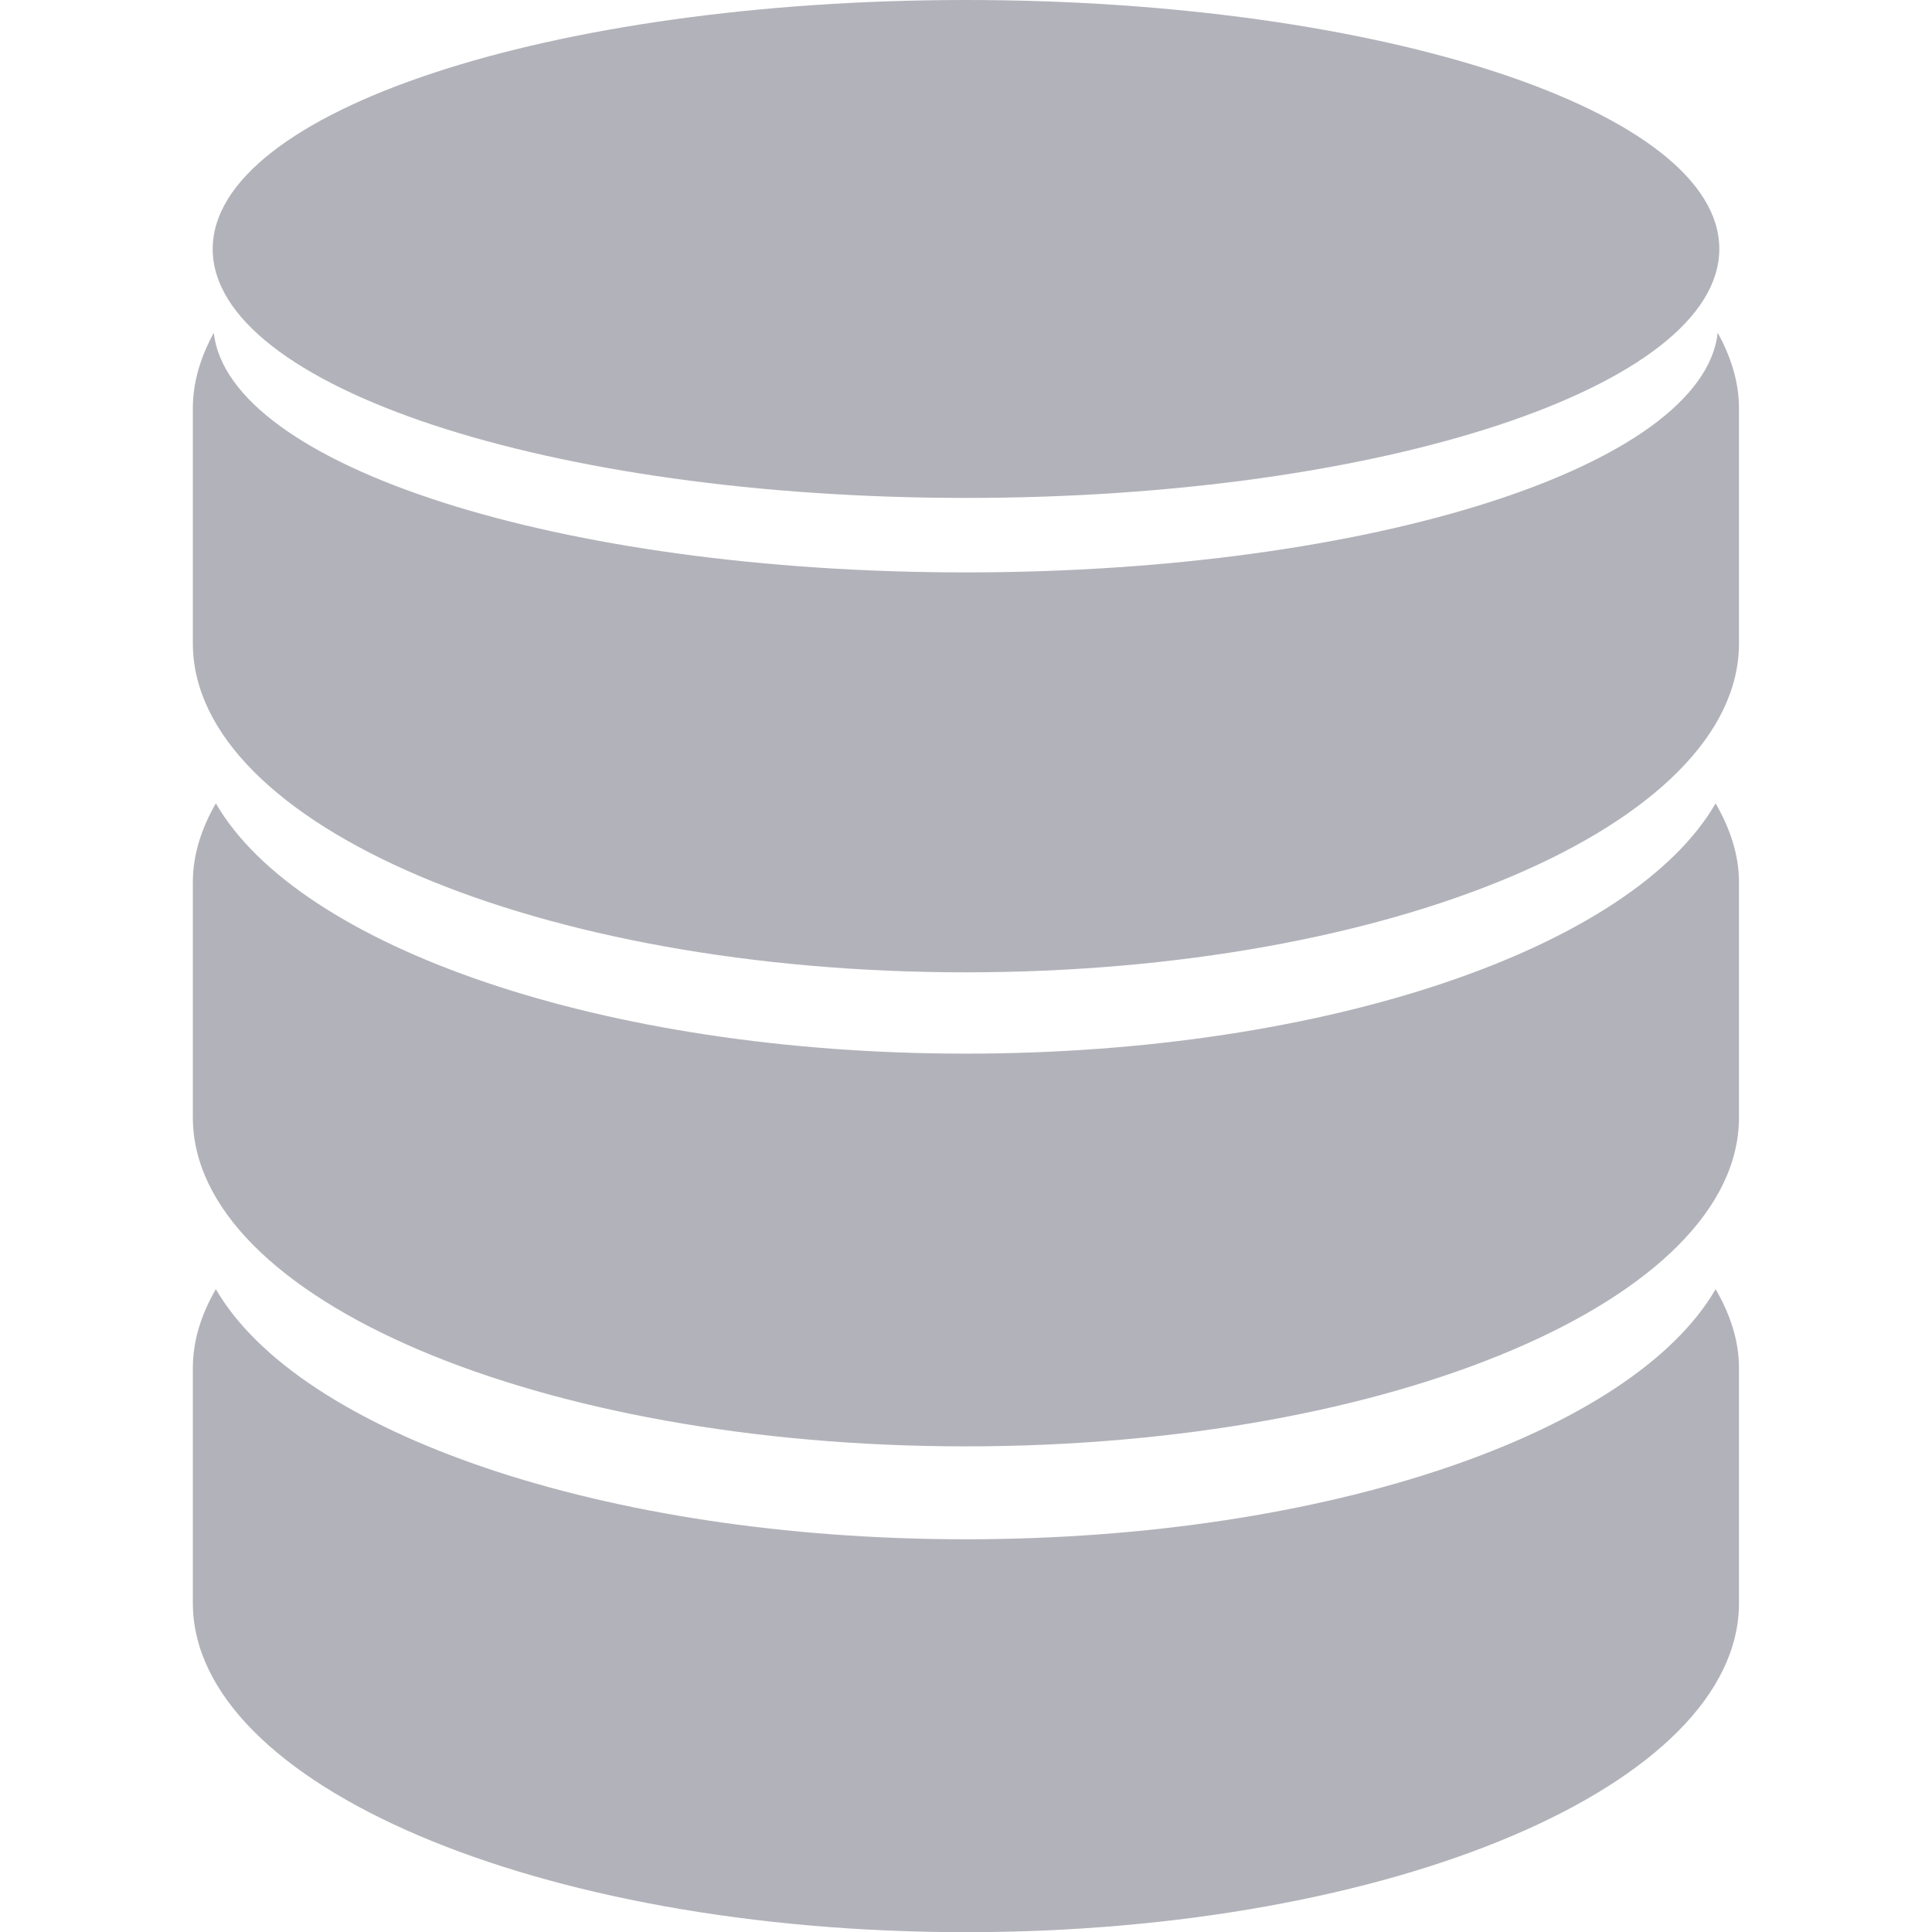
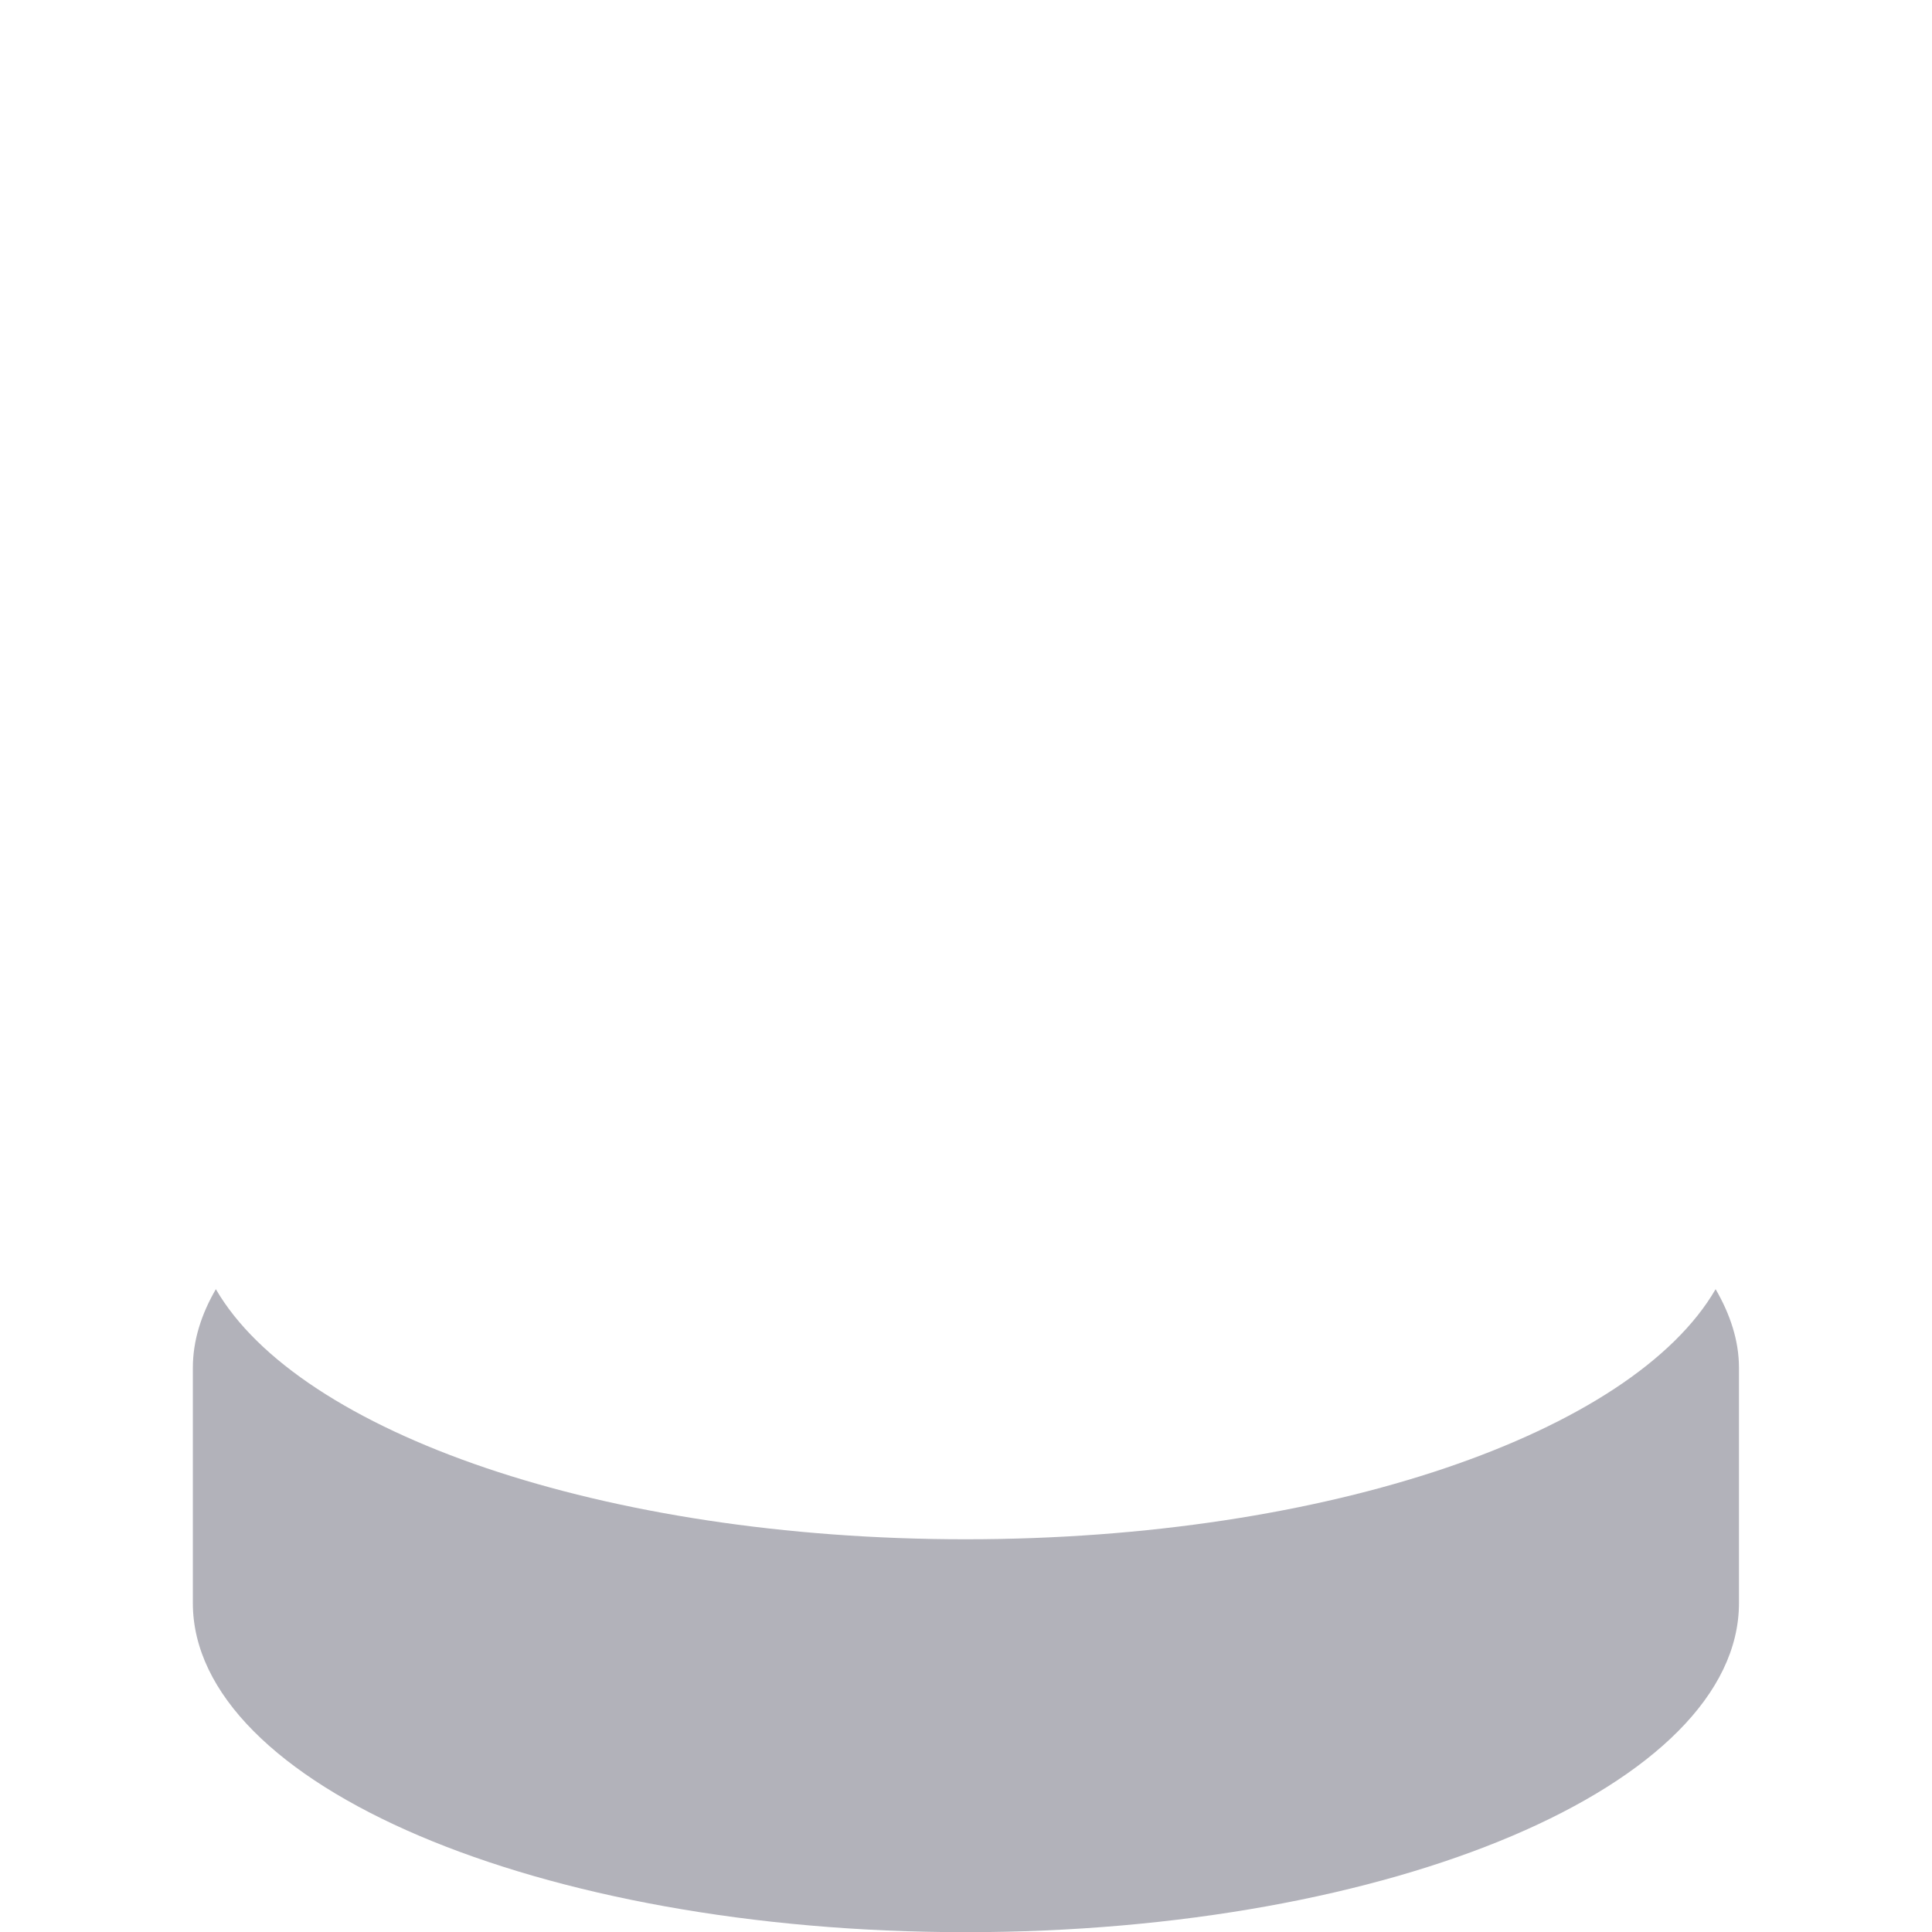
<svg xmlns="http://www.w3.org/2000/svg" width="11" height="11" viewBox="0 0 11 11" fill="none">
  <g clip-path="url(#clip0_1184_15196)">
-     <path d="M5.498 5.999C3.433 5.999 1.702 5.392 1.229 4.574C1.146 4.718 1.098 4.868 1.098 5.023V6.362C1.098 7.396 3.068 8.235 5.498 8.235C7.929 8.235 9.901 7.396 9.901 6.362V5.023C9.901 4.868 9.851 4.718 9.768 4.574C9.295 5.392 7.566 5.999 5.498 5.999Z" fill="#B2B2BA" />
    <path d="M5.498 8.764C3.433 8.764 1.702 8.156 1.229 7.34C1.146 7.483 1.098 7.633 1.098 7.788V9.127C1.098 10.162 3.068 11.001 5.498 11.001C7.929 11.001 9.901 10.162 9.901 9.127V7.788C9.901 7.633 9.851 7.483 9.768 7.34C9.295 8.156 7.566 8.764 5.498 8.764Z" fill="#B2B2BA" />
-     <path d="M9.78 1.895C9.694 2.652 7.813 3.259 5.498 3.259C3.184 3.259 1.303 2.652 1.217 1.895C1.142 2.033 1.098 2.176 1.098 2.324V3.663C1.098 4.697 3.068 5.536 5.498 5.536C7.929 5.536 9.901 4.698 9.901 3.663V2.324C9.901 2.176 9.856 2.033 9.78 1.895Z" fill="#B2B2BA" />
-     <path d="M5.5 2.835C7.869 2.835 9.789 2.201 9.789 1.417C9.789 0.635 7.869 0 5.5 0C3.132 0 1.211 0.635 1.211 1.418C1.211 2.201 3.132 2.835 5.5 2.835Z" fill="#B2B2BA" />
  </g>
  <defs>
    <clipPath id="clip0_1184_15196">
      <rect width="11" height="11" fill="white" />
    </clipPath>
  </defs>
</svg>